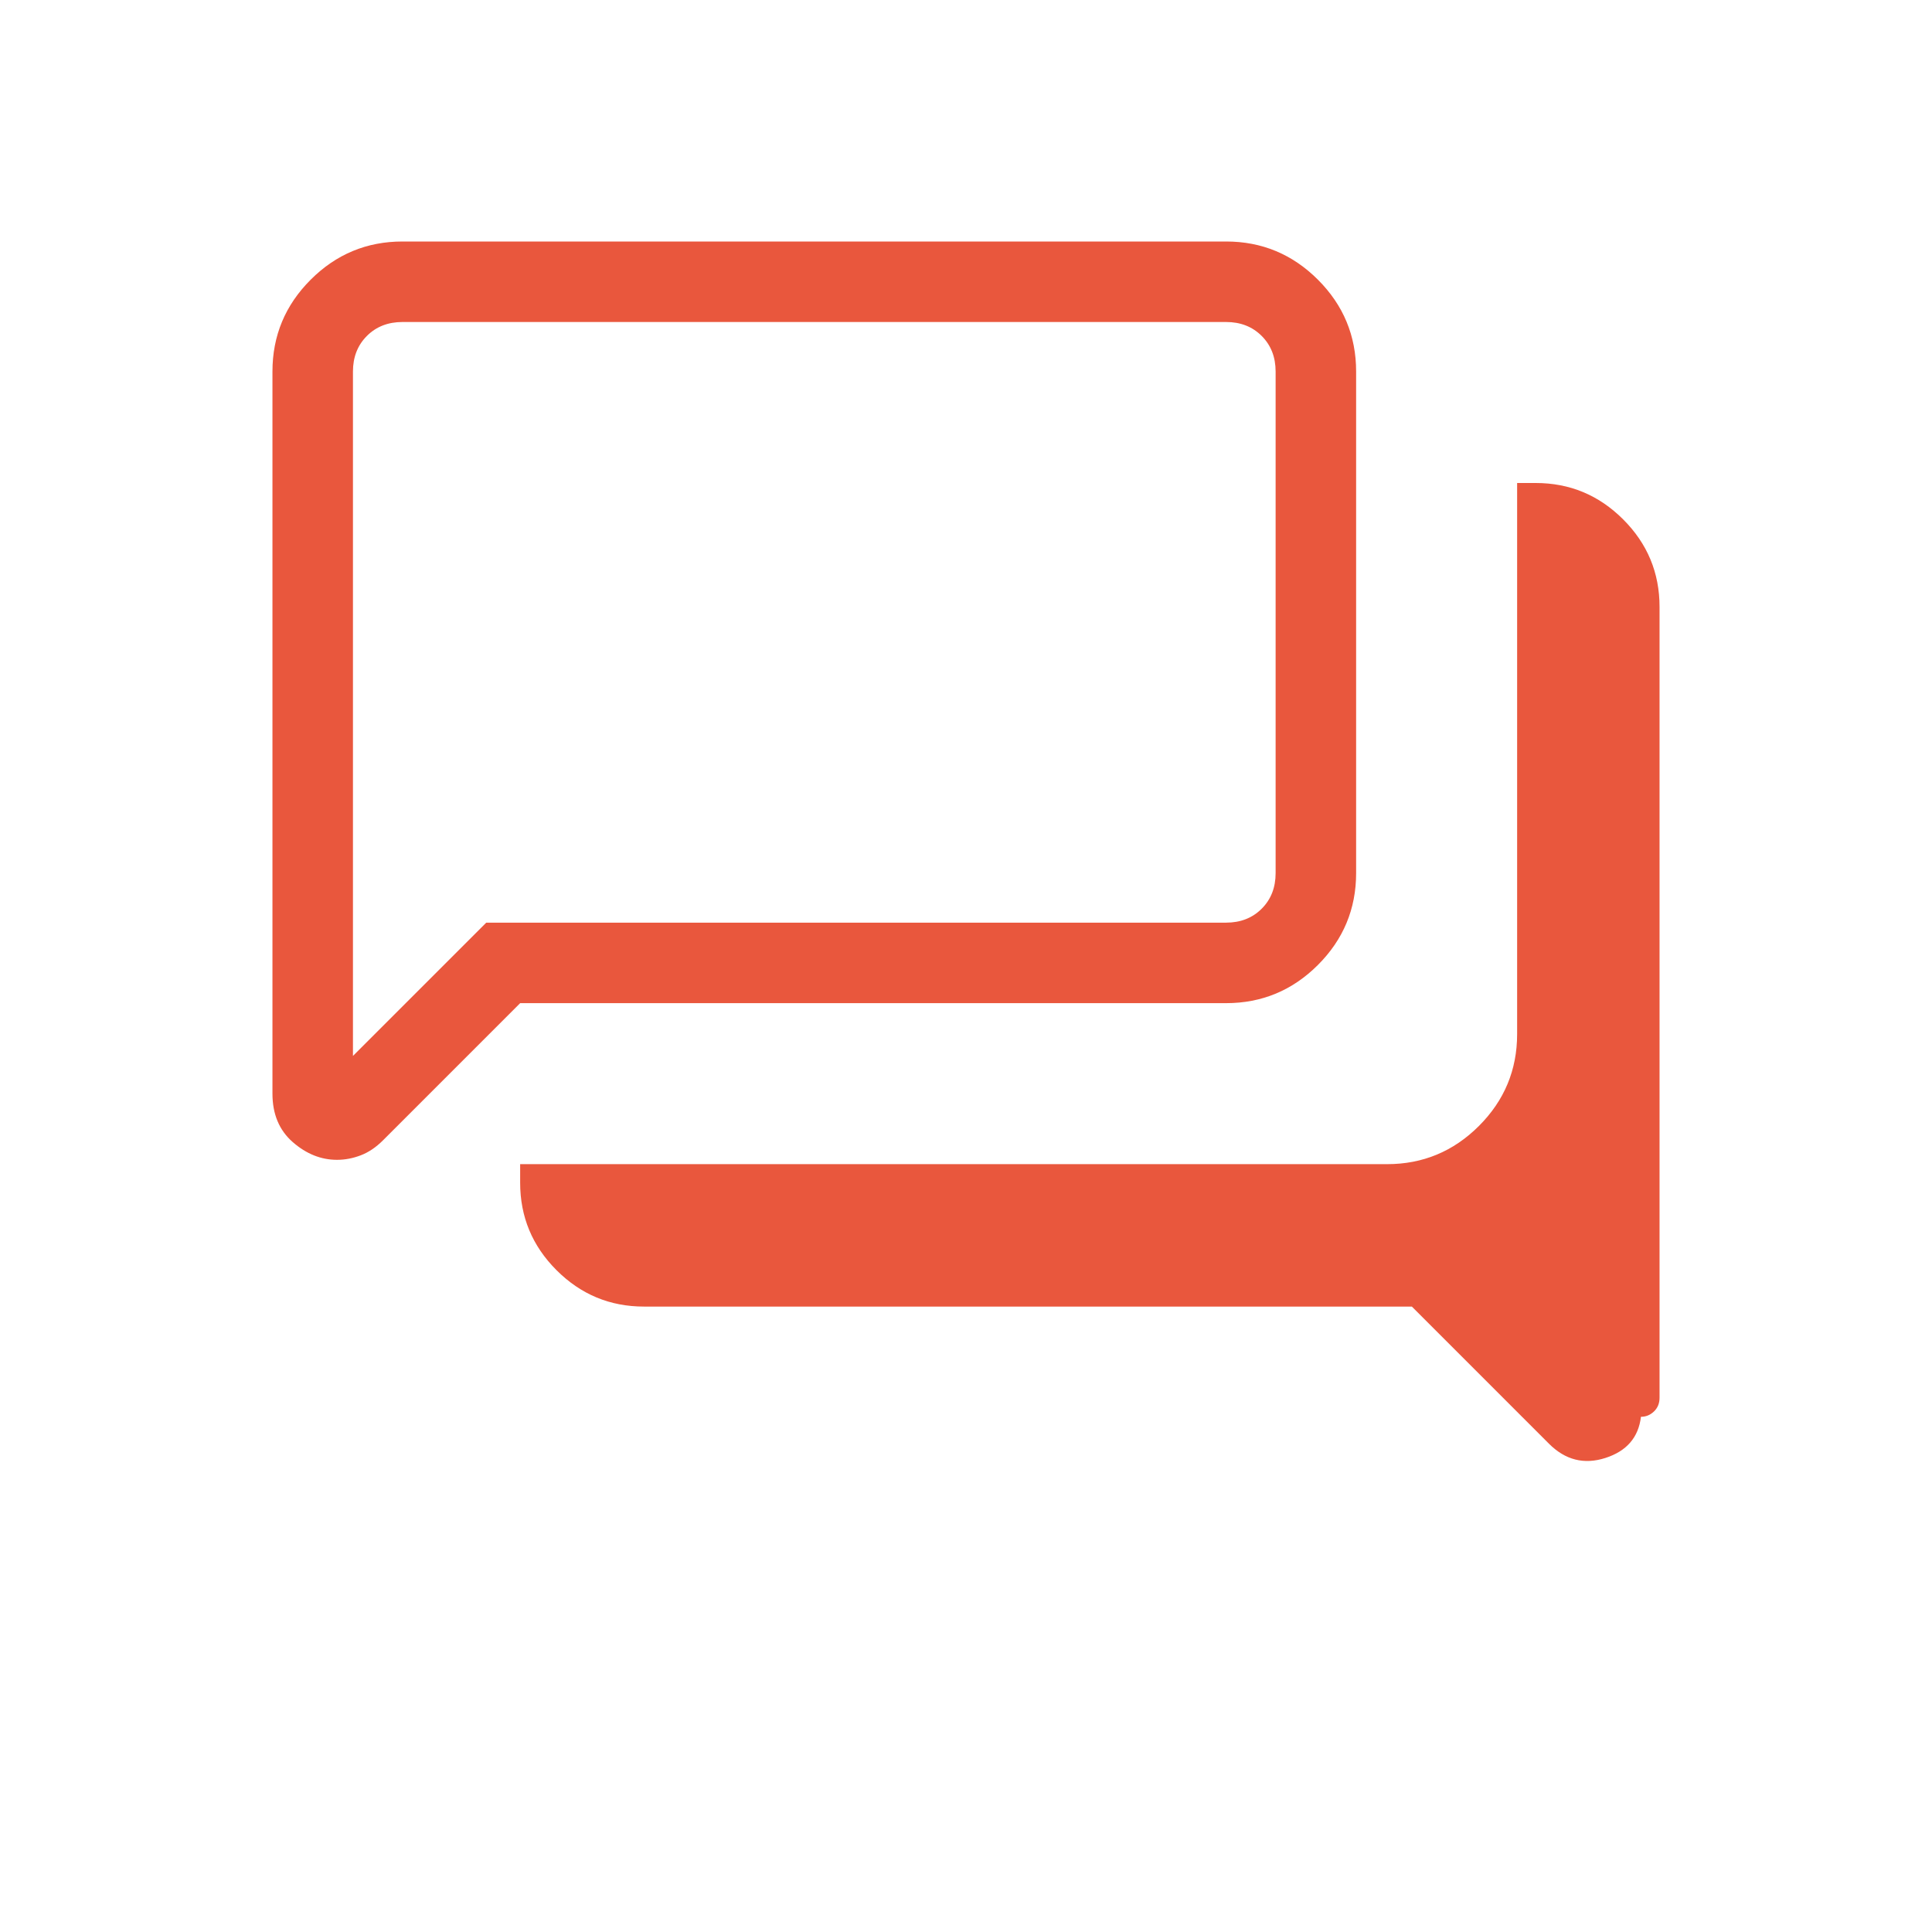
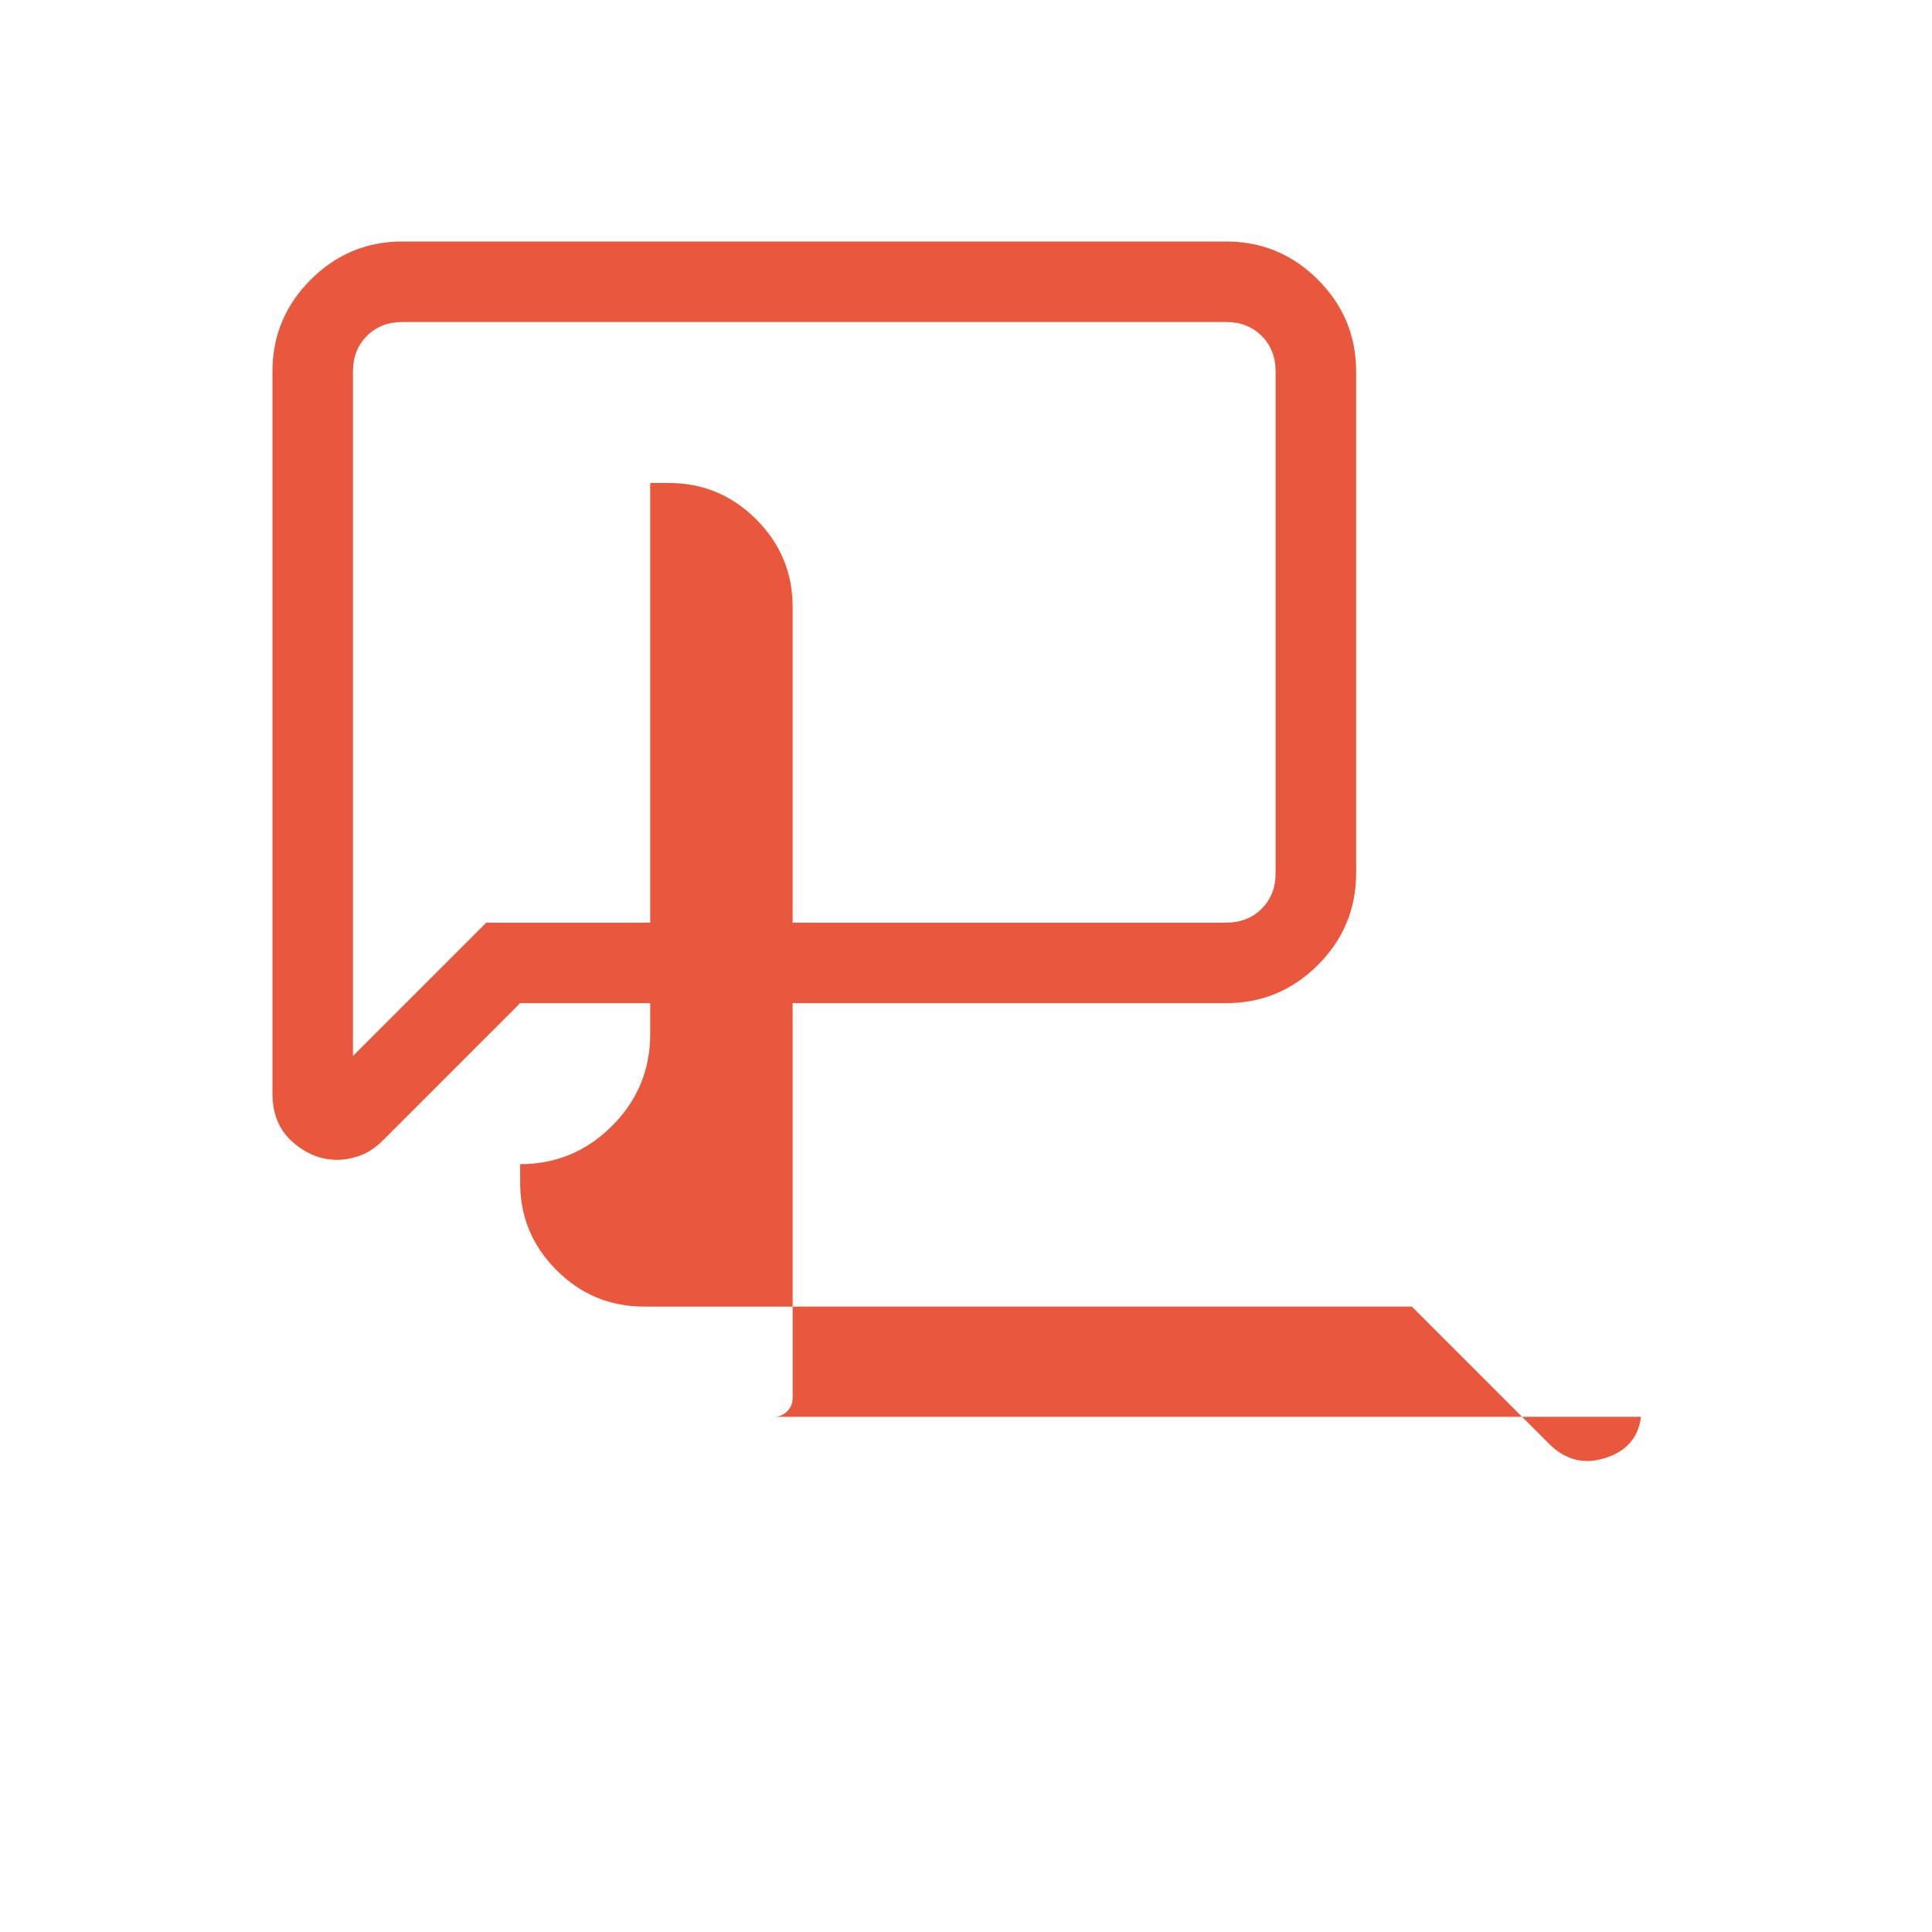
<svg xmlns="http://www.w3.org/2000/svg" height="24px" viewBox="0 -960 960 960" width="24px" fill="#e9573d">
-   <path d="M815.38-256q-1.84 15.39-17.69 20.46-15.84 5.08-28-7.07l-68.15-68.16H320q-25.38 0-43.46-18.08-18.08-18.07-18.08-43.46v-9.23h430.77q26.65 0 45.64-18.98 18.98-18.98 18.98-45.63V-720h9.23q25.38 0 43.46 18.08 18.08 18.07 18.08 43.46v393q0 4.15-2.77 6.81-2.77 2.65-6.47 2.65Zm-640-179.31 66.24-66.23h367.61q10.77 0 17.69-6.92 6.93-6.92 6.93-17.69v-249.23q0-10.77-6.93-17.7Q620-800 609.23-800H200q-10.77 0-17.69 6.92-6.93 6.93-6.93 17.7v340.07Zm-7.94 51.62q-11.9 0-21.98-8.81t-10.08-24.08v-358.8q0-26.66 18.99-45.64Q173.35-840 200-840h409.23q26.65 0 45.64 18.98 18.98 18.98 18.98 45.64v249.23q0 26.65-18.98 45.63-18.99 18.98-45.64 18.98H258.46l-68.15 68.16q-5.23 5.23-11.08 7.46-5.85 2.23-11.79 2.23Zm7.94-142.46V-800-526.15Z" />
+   <path d="M815.38-256q-1.84 15.39-17.69 20.46-15.84 5.08-28-7.07l-68.15-68.16H320q-25.38 0-43.46-18.08-18.08-18.07-18.08-43.46v-9.23q26.65 0 45.64-18.98 18.98-18.98 18.98-45.63V-720h9.23q25.38 0 43.46 18.08 18.08 18.07 18.08 43.46v393q0 4.15-2.77 6.81-2.77 2.65-6.47 2.65Zm-640-179.31 66.24-66.23h367.61q10.77 0 17.69-6.92 6.93-6.92 6.93-17.69v-249.23q0-10.77-6.93-17.7Q620-800 609.23-800H200q-10.77 0-17.69 6.92-6.93 6.93-6.93 17.7v340.07Zm-7.94 51.62q-11.9 0-21.98-8.81t-10.08-24.08v-358.8q0-26.66 18.99-45.64Q173.35-840 200-840h409.23q26.65 0 45.64 18.98 18.98 18.98 18.98 45.64v249.23q0 26.65-18.98 45.63-18.99 18.98-45.64 18.98H258.46l-68.15 68.16q-5.23 5.23-11.08 7.46-5.85 2.23-11.79 2.23Zm7.94-142.46V-800-526.15Z" />
</svg>